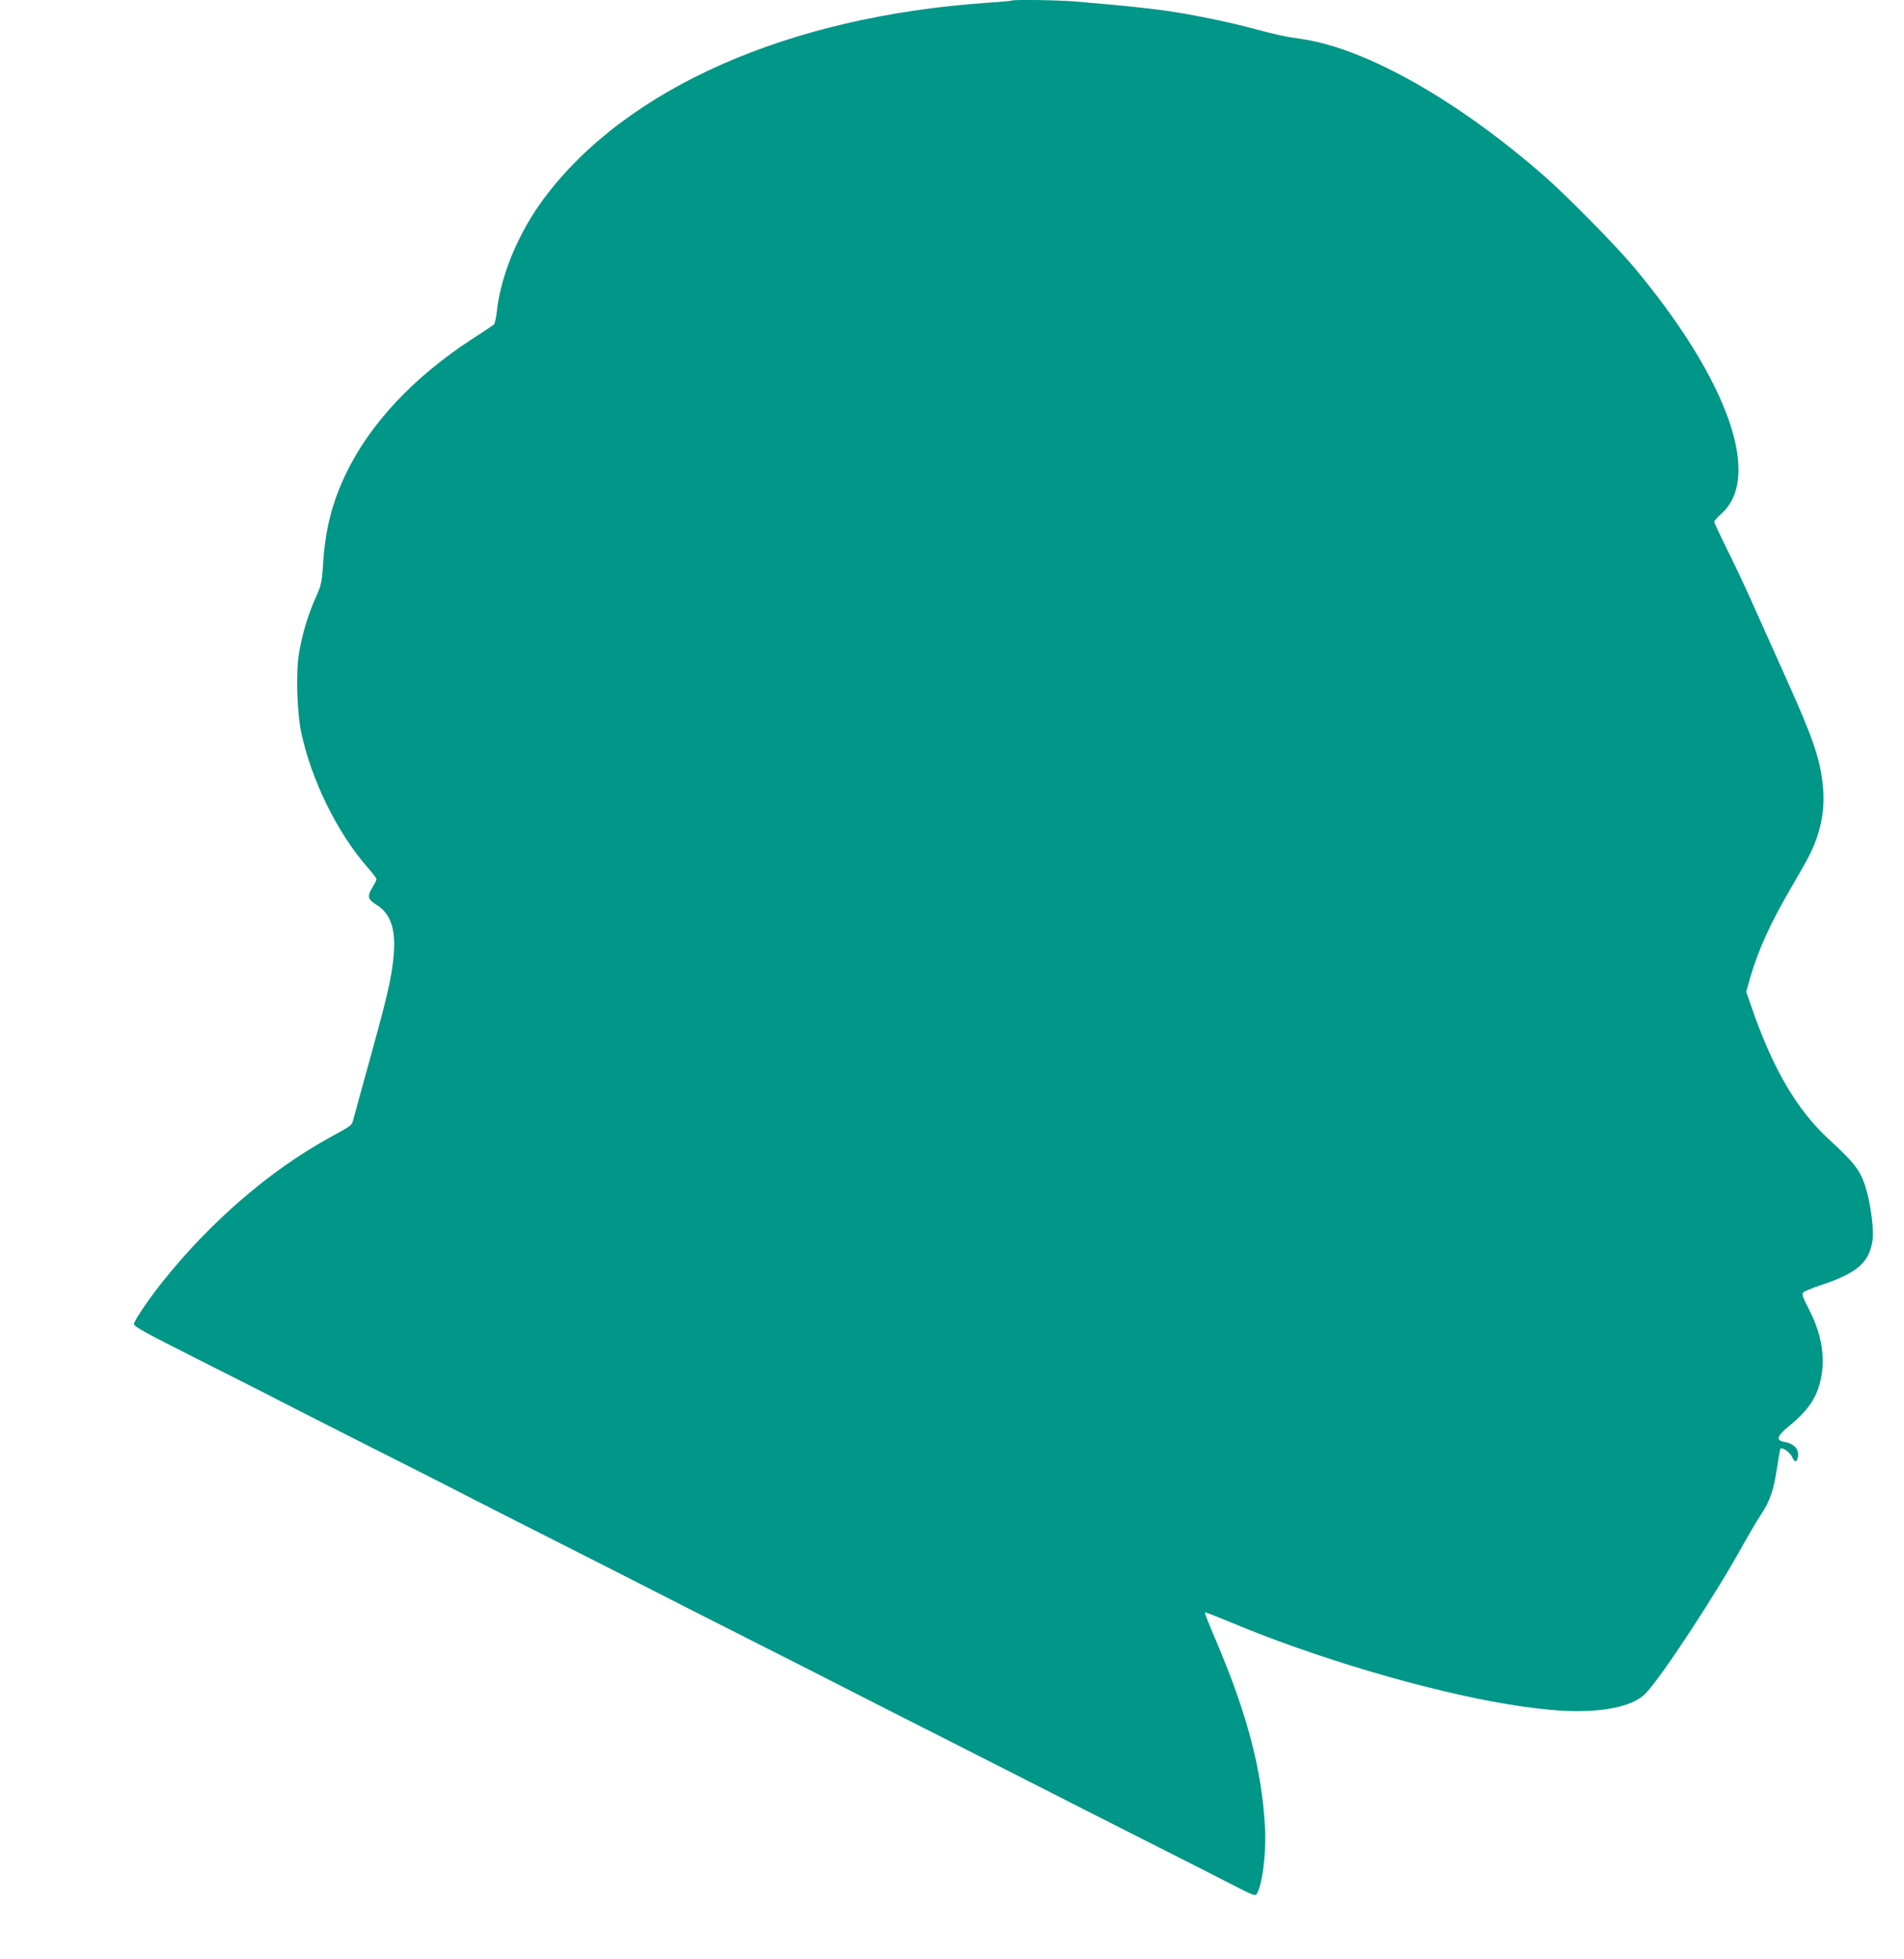
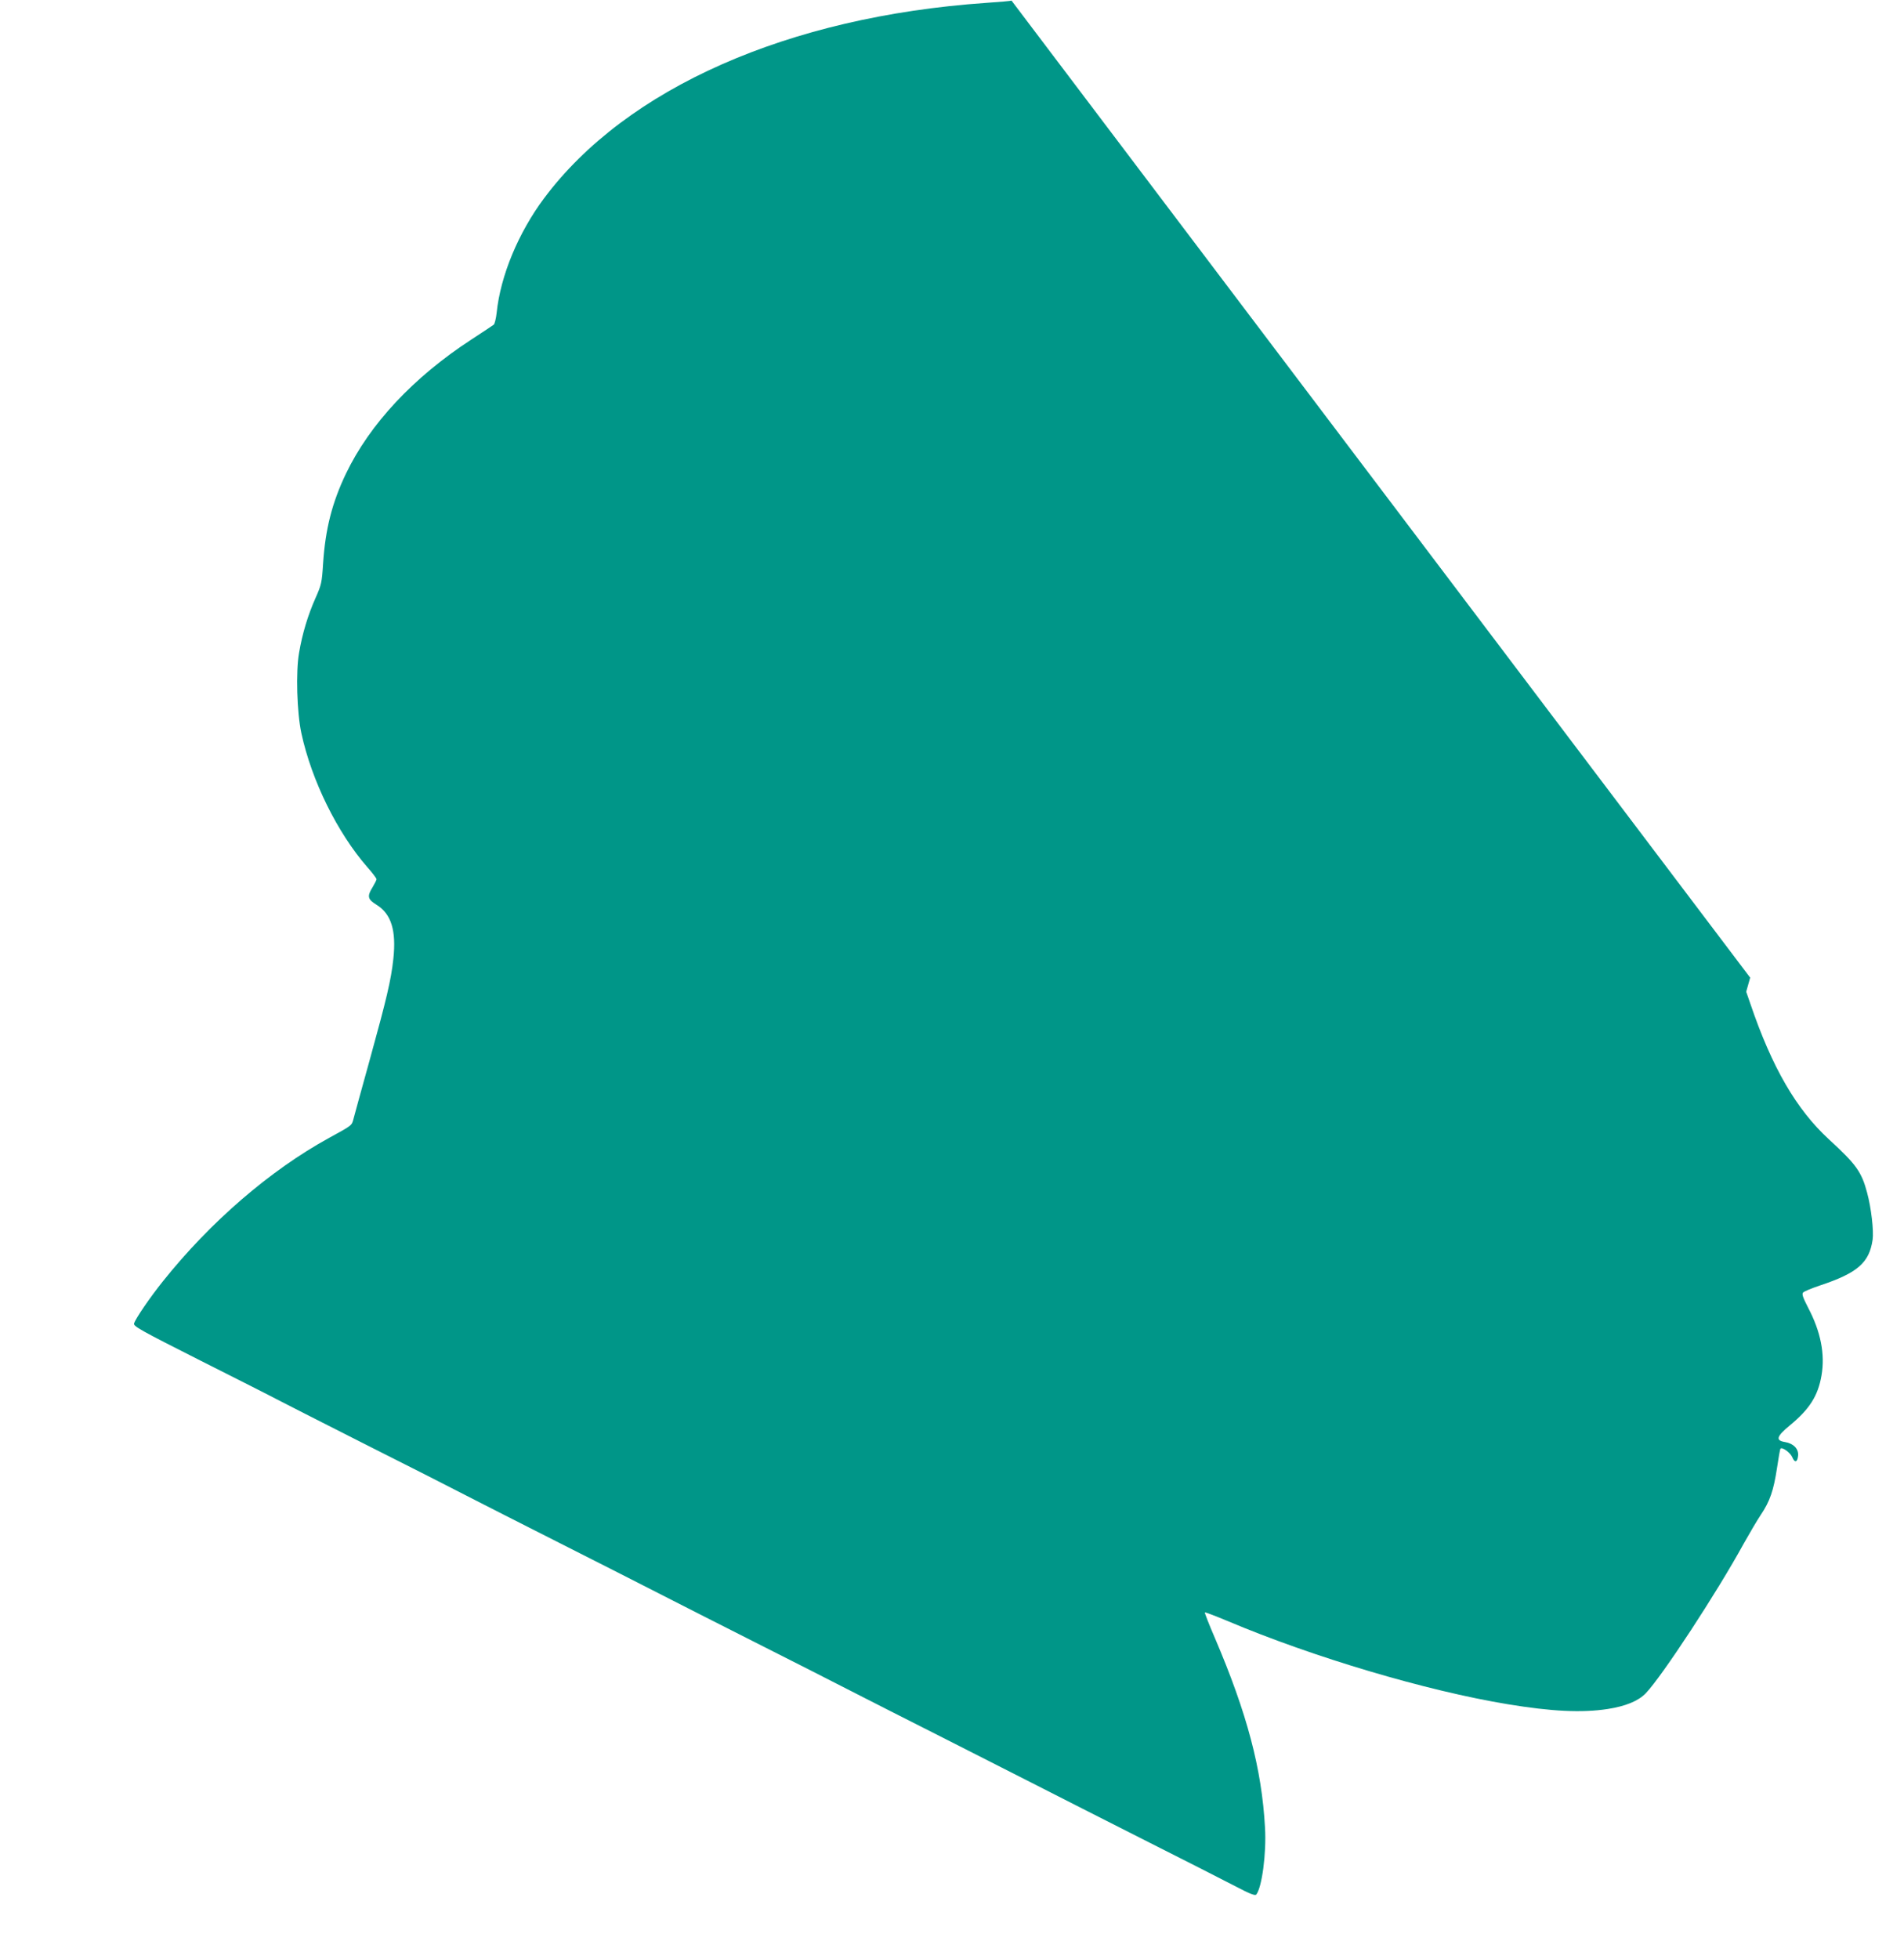
<svg xmlns="http://www.w3.org/2000/svg" version="1.0" width="1244pt" height="1280pt" viewBox="0 0 1244 1280" preserveAspectRatio="xMidYMid meet">
  <g transform="translate(0,1280) scale(0.1,-0.1)" fill="#009688" stroke="none">
-     <path d="M6609 12796 c-2 -2 -78 -9 -169 -15 -1291 -90 -2348 -557 -2885 -1276 -168 -225 -285 -506 -310 -748 -4 -38 -13 -73 -19 -78 -6 -5 -72 -49 -146 -97 -379 -247 -664 -552 -820 -877 -90 -189 -134 -359 -149 -586 -8 -127 -11 -139 -50 -227 -49 -110 -86 -232 -107 -357 -22 -123 -14 -391 15 -525 67 -310 235 -650 430 -874 34 -38 61 -74 61 -80 0 -6 -12 -29 -25 -51 -38 -61 -33 -80 25 -116 96 -59 130 -168 110 -353 -15 -139 -44 -261 -154 -659 -52 -188 -100 -361 -106 -385 -12 -46 -7 -42 -160 -126 -386 -212 -776 -549 -1085 -936 -84 -105 -179 -243 -189 -276 -6 -18 36 -42 436 -244 244 -123 466 -235 493 -250 28 -15 284 -145 570 -290 286 -144 588 -297 670 -340 83 -43 357 -182 610 -310 253 -128 541 -274 640 -325 99 -51 383 -195 630 -320 248 -125 531 -269 630 -320 99 -51 387 -197 640 -325 253 -128 532 -270 620 -315 88 -45 381 -194 650 -330 270 -136 545 -276 612 -311 91 -48 124 -60 131 -51 37 46 67 270 57 437 -21 384 -117 746 -327 1238 -39 90 -68 165 -66 168 3 2 69 -23 148 -56 561 -237 1298 -456 1832 -544 286 -47 482 -57 652 -31 116 18 200 52 249 103 106 111 465 658 640 978 37 66 87 151 111 187 60 89 84 160 106 305 10 68 20 125 23 128 12 12 65 -27 77 -56 16 -39 34 -34 38 11 4 44 -31 79 -85 88 -64 10 -56 37 30 108 129 106 185 193 208 327 24 139 -5 286 -87 442 -34 66 -42 89 -34 99 6 8 55 28 108 46 248 82 325 149 347 300 8 57 -9 208 -36 307 -36 136 -71 185 -249 348 -213 196 -372 469 -514 887 l-27 78 26 92 c53 183 135 362 270 592 46 78 99 172 118 210 74 148 103 297 87 451 -18 175 -63 308 -232 684 -61 135 -156 349 -213 475 -56 127 -139 303 -184 392 -44 90 -81 168 -81 174 0 6 22 31 48 54 267 240 41 876 -573 1610 -114 137 -432 460 -580 590 -567 498 -1170 839 -1590 900 -113 16 -160 26 -350 77 -60 16 -175 42 -255 58 -256 52 -383 68 -870 110 -120 10 -412 14 -421 6z" />
+     <path d="M6609 12796 c-2 -2 -78 -9 -169 -15 -1291 -90 -2348 -557 -2885 -1276 -168 -225 -285 -506 -310 -748 -4 -38 -13 -73 -19 -78 -6 -5 -72 -49 -146 -97 -379 -247 -664 -552 -820 -877 -90 -189 -134 -359 -149 -586 -8 -127 -11 -139 -50 -227 -49 -110 -86 -232 -107 -357 -22 -123 -14 -391 15 -525 67 -310 235 -650 430 -874 34 -38 61 -74 61 -80 0 -6 -12 -29 -25 -51 -38 -61 -33 -80 25 -116 96 -59 130 -168 110 -353 -15 -139 -44 -261 -154 -659 -52 -188 -100 -361 -106 -385 -12 -46 -7 -42 -160 -126 -386 -212 -776 -549 -1085 -936 -84 -105 -179 -243 -189 -276 -6 -18 36 -42 436 -244 244 -123 466 -235 493 -250 28 -15 284 -145 570 -290 286 -144 588 -297 670 -340 83 -43 357 -182 610 -310 253 -128 541 -274 640 -325 99 -51 383 -195 630 -320 248 -125 531 -269 630 -320 99 -51 387 -197 640 -325 253 -128 532 -270 620 -315 88 -45 381 -194 650 -330 270 -136 545 -276 612 -311 91 -48 124 -60 131 -51 37 46 67 270 57 437 -21 384 -117 746 -327 1238 -39 90 -68 165 -66 168 3 2 69 -23 148 -56 561 -237 1298 -456 1832 -544 286 -47 482 -57 652 -31 116 18 200 52 249 103 106 111 465 658 640 978 37 66 87 151 111 187 60 89 84 160 106 305 10 68 20 125 23 128 12 12 65 -27 77 -56 16 -39 34 -34 38 11 4 44 -31 79 -85 88 -64 10 -56 37 30 108 129 106 185 193 208 327 24 139 -5 286 -87 442 -34 66 -42 89 -34 99 6 8 55 28 108 46 248 82 325 149 347 300 8 57 -9 208 -36 307 -36 136 -71 185 -249 348 -213 196 -372 469 -514 887 l-27 78 26 92 z" />
  </g>
</svg>